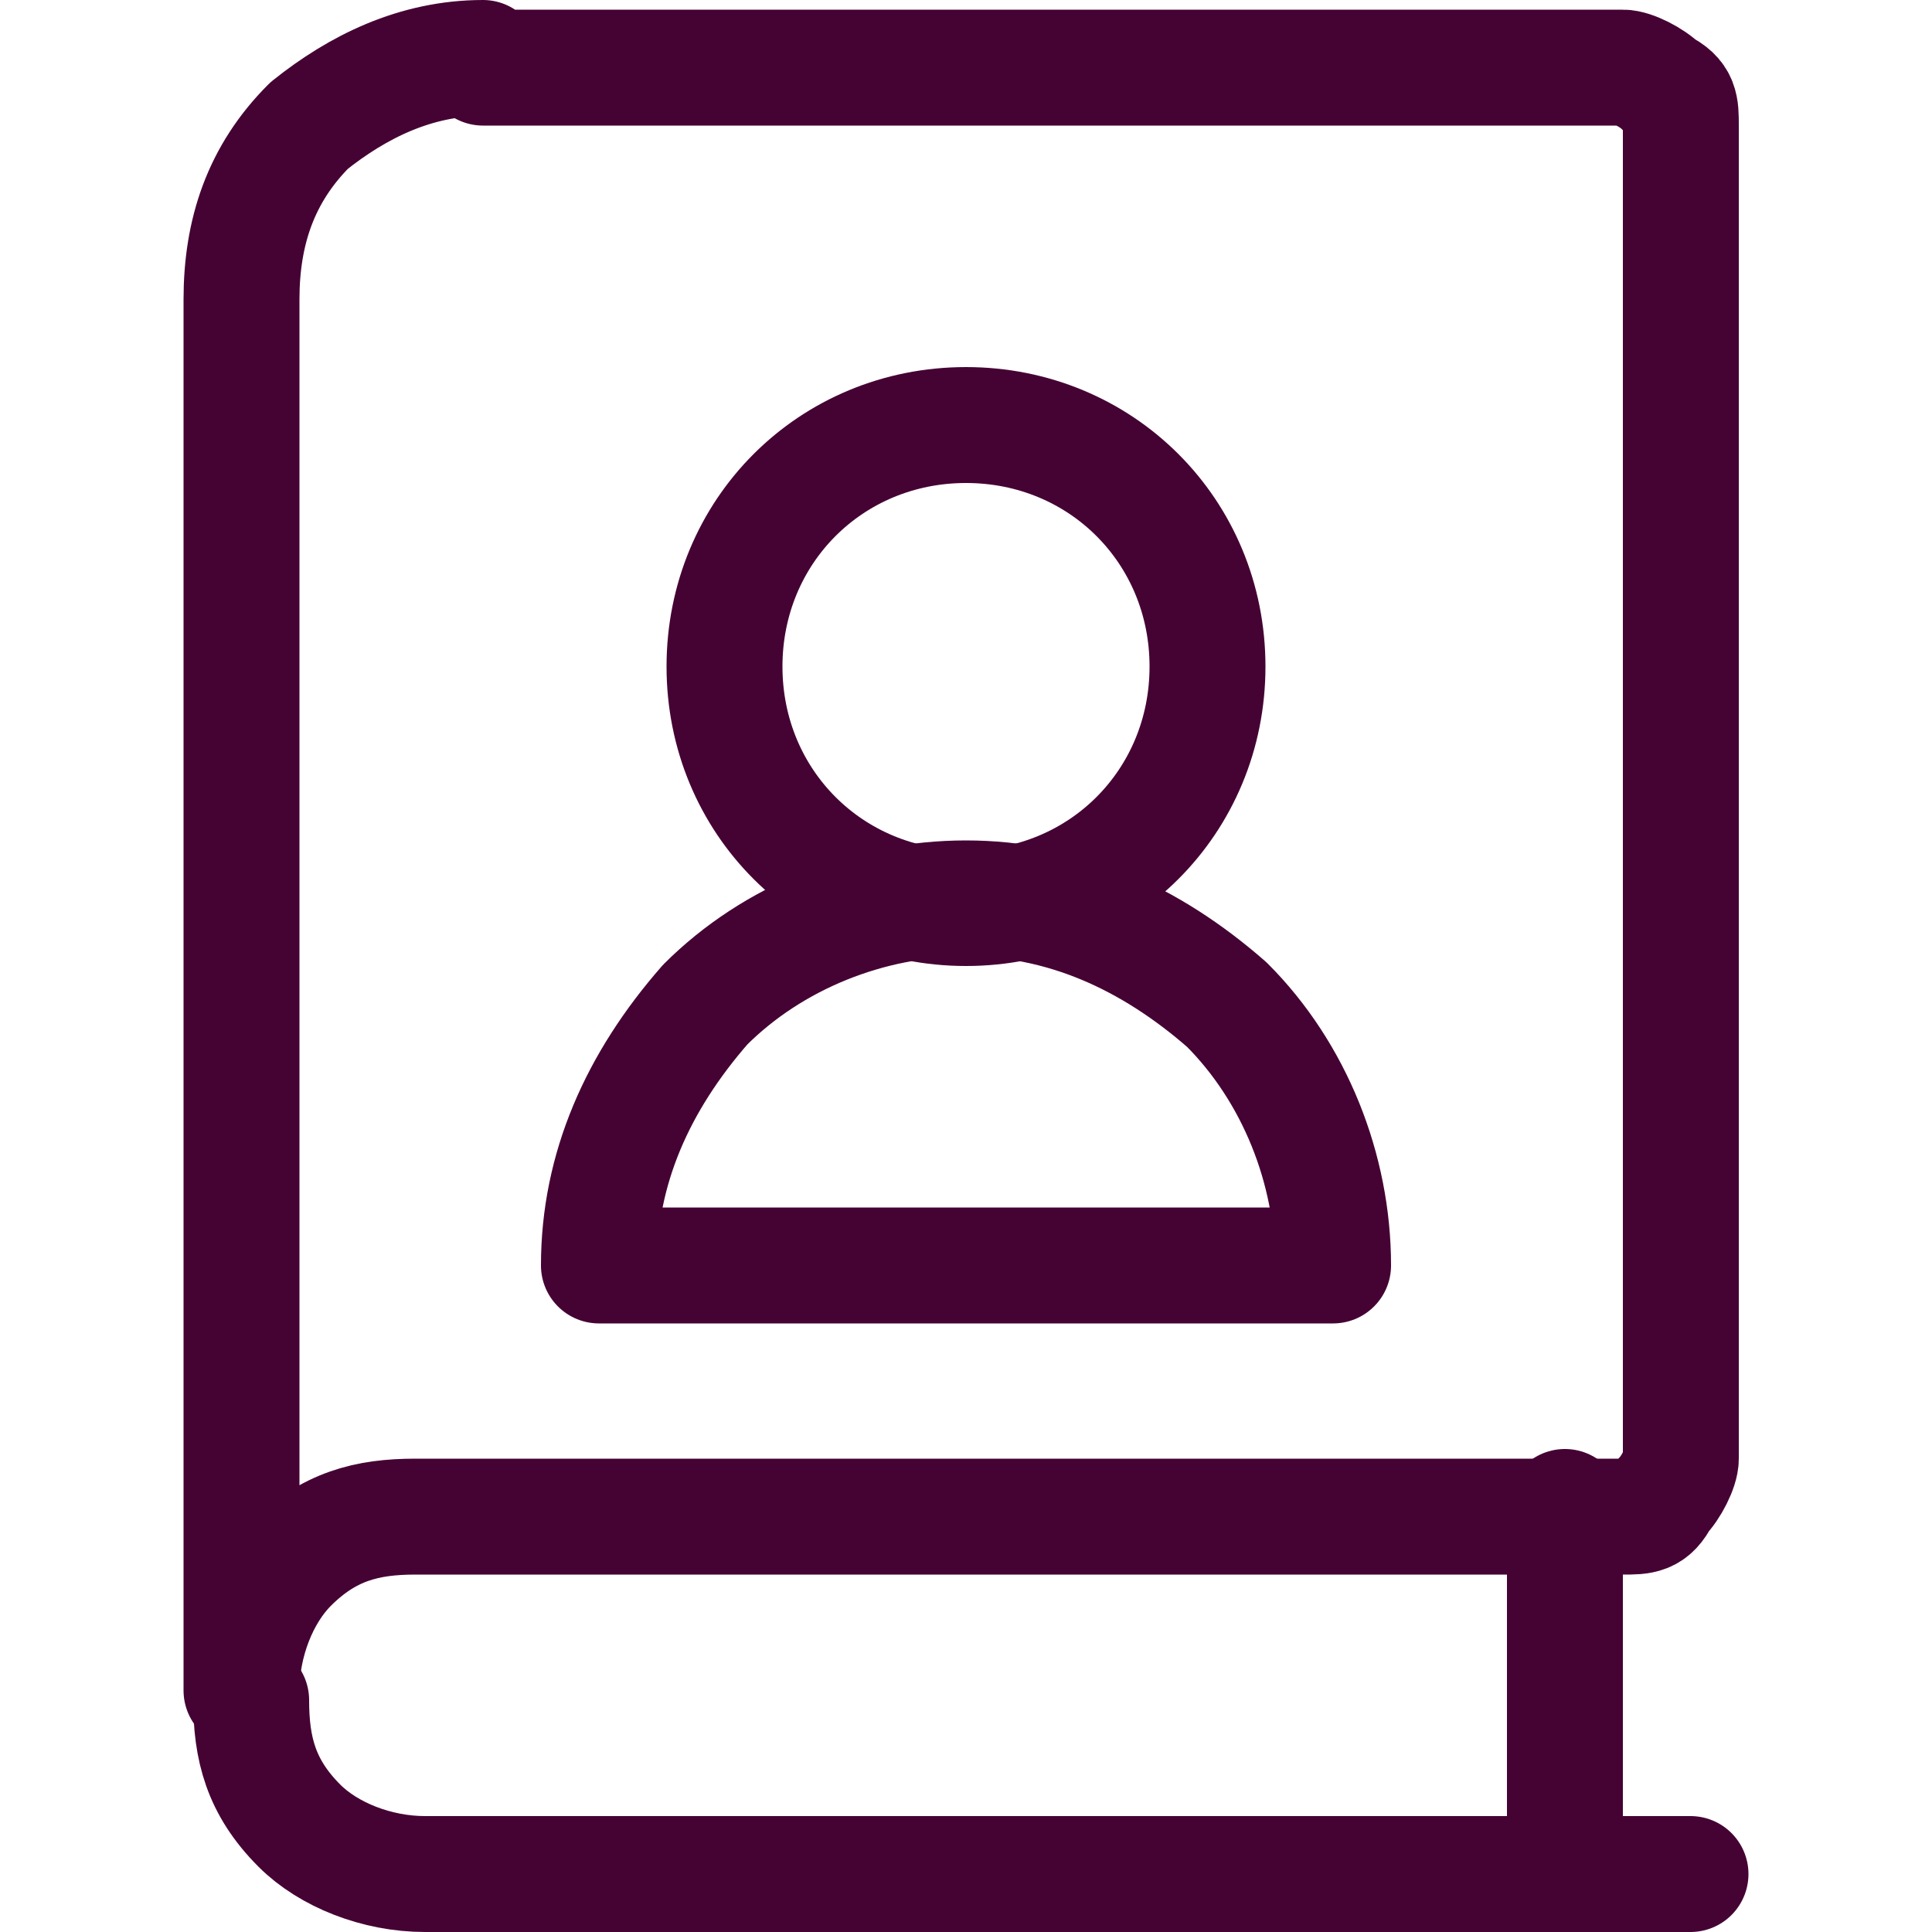
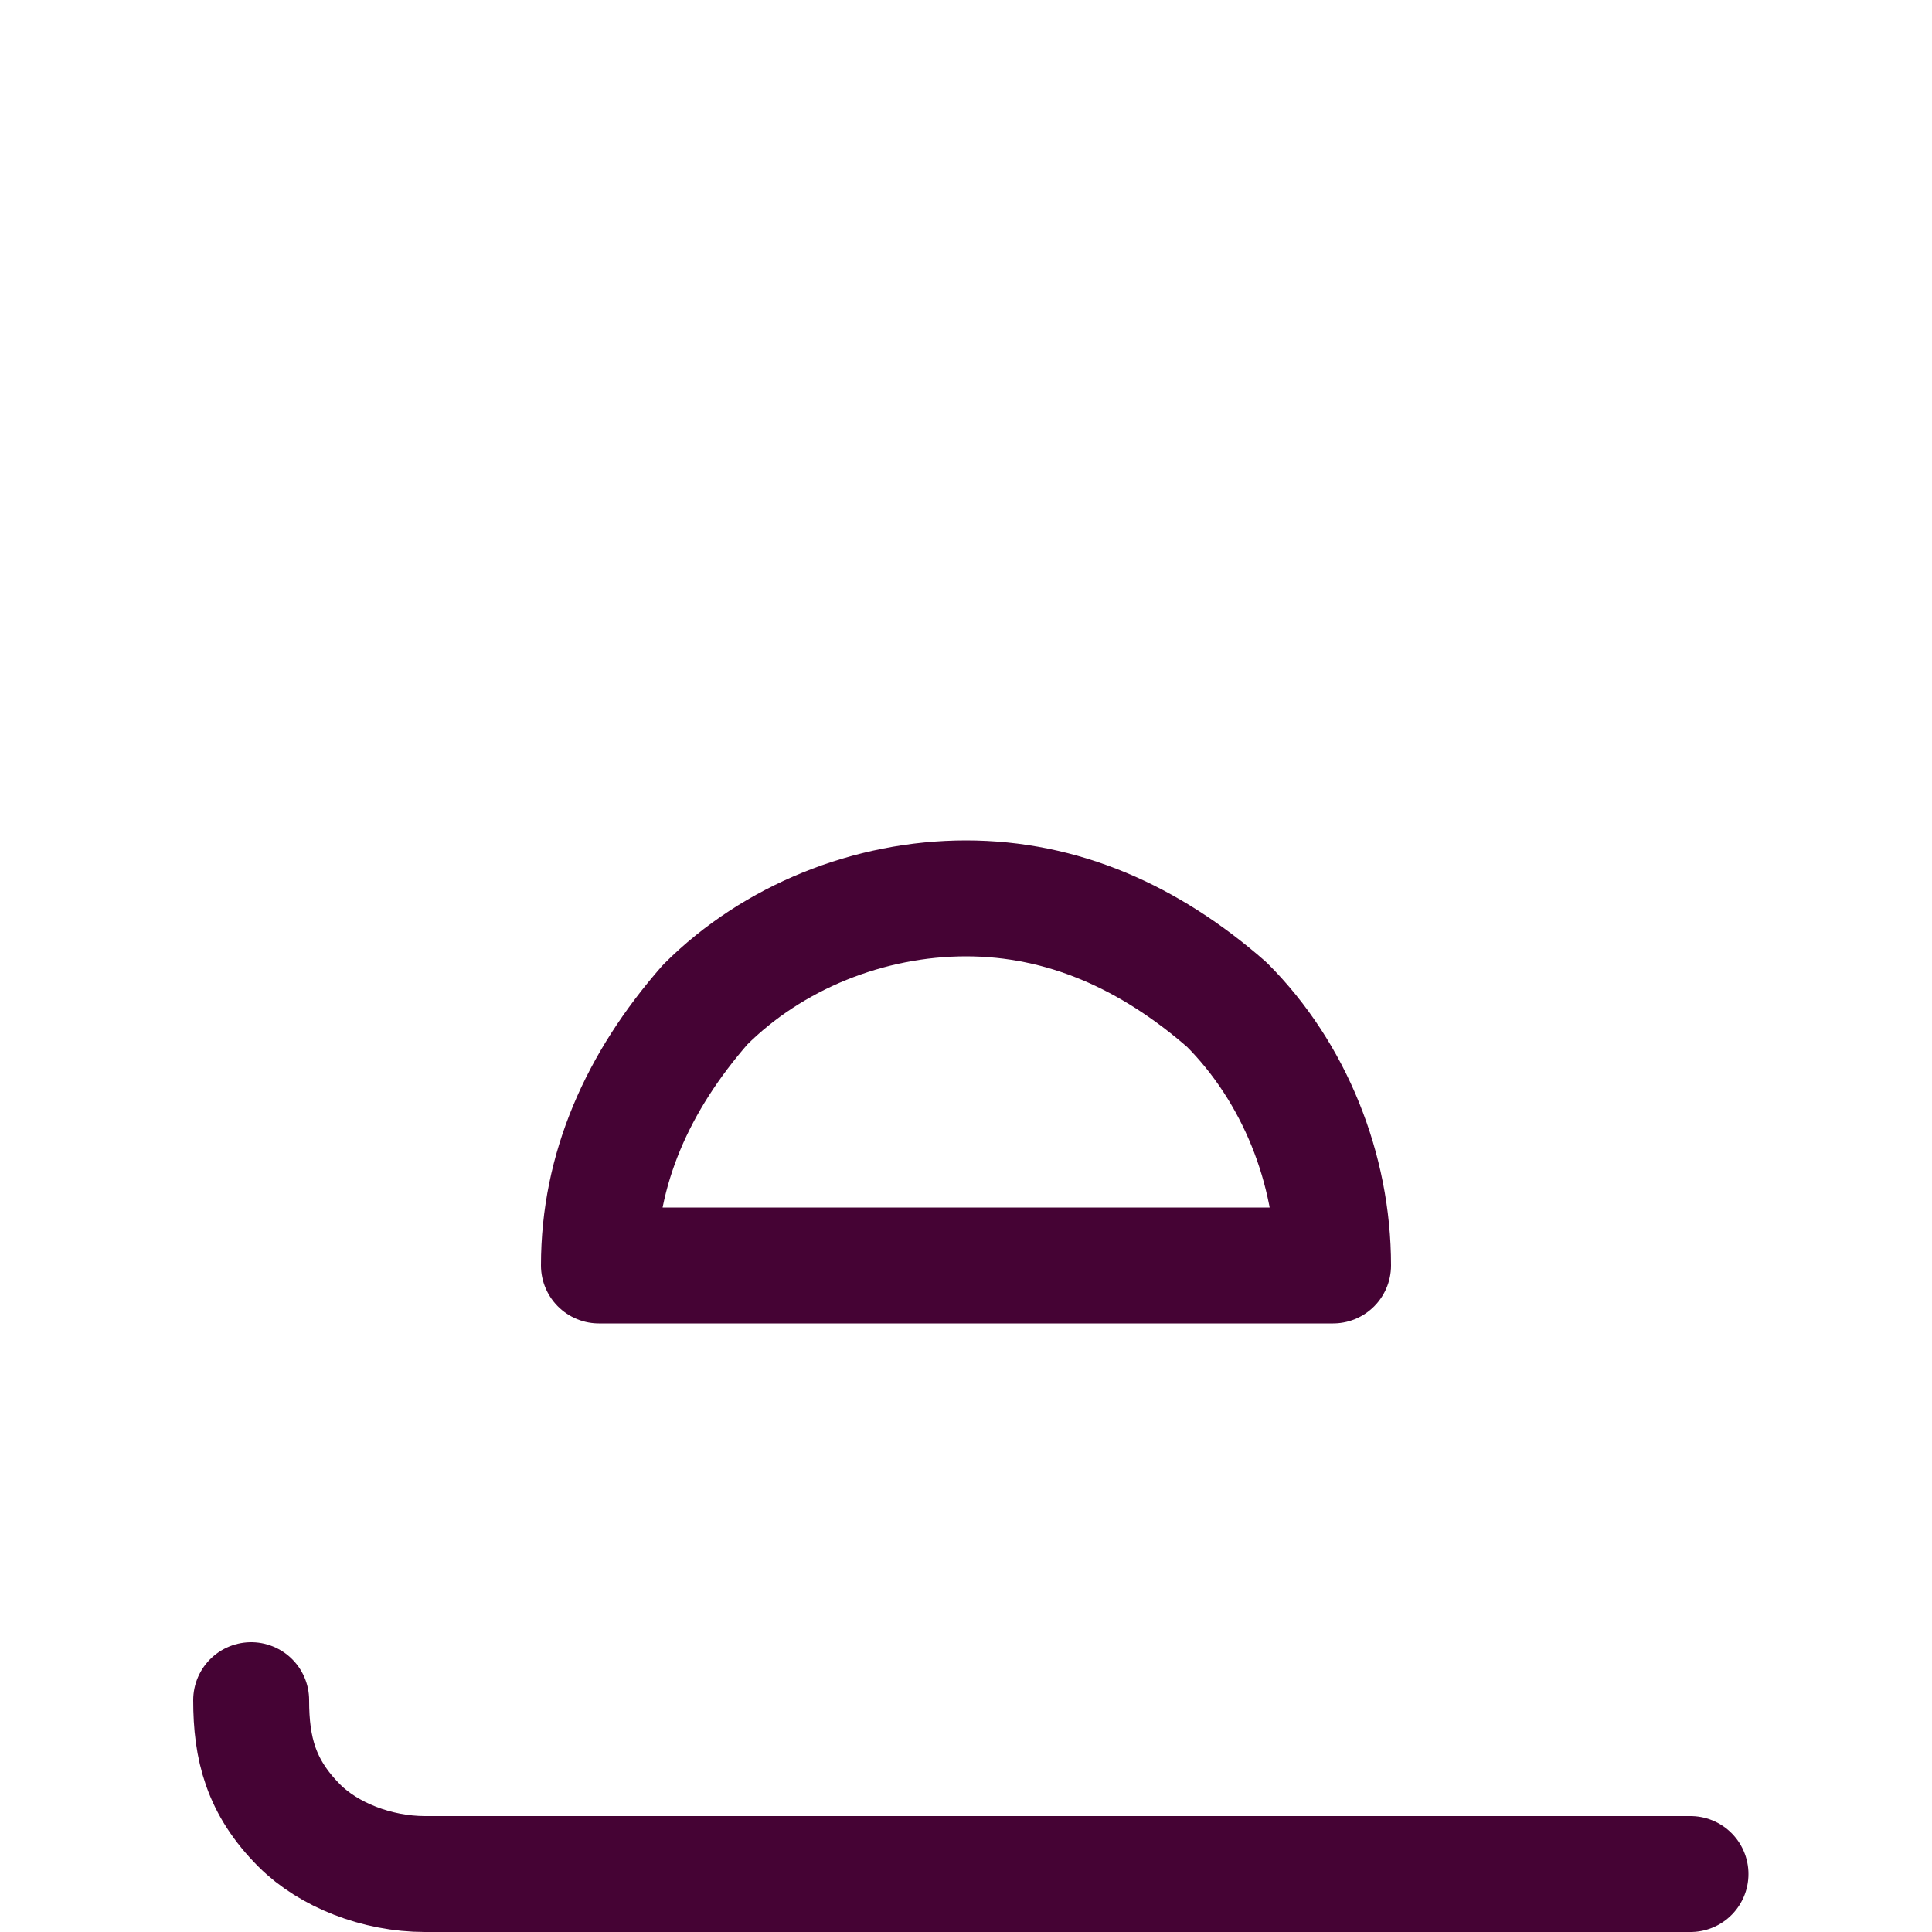
<svg xmlns="http://www.w3.org/2000/svg" id="Layer_1" version="1.1" viewBox="0 0 20 20">
  <defs>
    <style>
      .st0 {
        fill: none;
        stroke: #450334;
        stroke-linecap: round;
        stroke-linejoin: round;
        stroke-width: 1.2px;
      }
    </style>
  </defs>
  <path class="st0" d="M17.5,19.4H4.4c-.5,0-1-.2-1.3-.5-.4-.4-.5-.8-.5-1.3" />
-   <path class="st0" d="M5,.6c-.7,0-1.3.3-1.8.7-.5.5-.7,1.1-.7,1.8v14.4c0-.5.2-1,.5-1.3.4-.4.8-.5,1.3-.5h12.5c.2,0,.3,0,.4-.2.1-.1.2-.3.2-.4V1.3c0-.2,0-.3-.2-.4-.1-.1-.3-.2-.4-.2H5Z" />
-   <path class="st0" d="M16.2,19.4v-3.8" />
  <path class="st0" d="M6.2,13.1c0-1,.4-1.9,1.1-2.7.7-.7,1.7-1.1,2.7-1.1s1.9.4,2.7,1.1c.7.7,1.1,1.7,1.1,2.7h-7.6Z" />
-   <path class="st0" d="M10,9.4c1.4,0,2.5-1.1,2.5-2.5s-1.1-2.5-2.5-2.5-2.5,1.1-2.5,2.5,1.1,2.5,2.5,2.5Z" />
</svg>